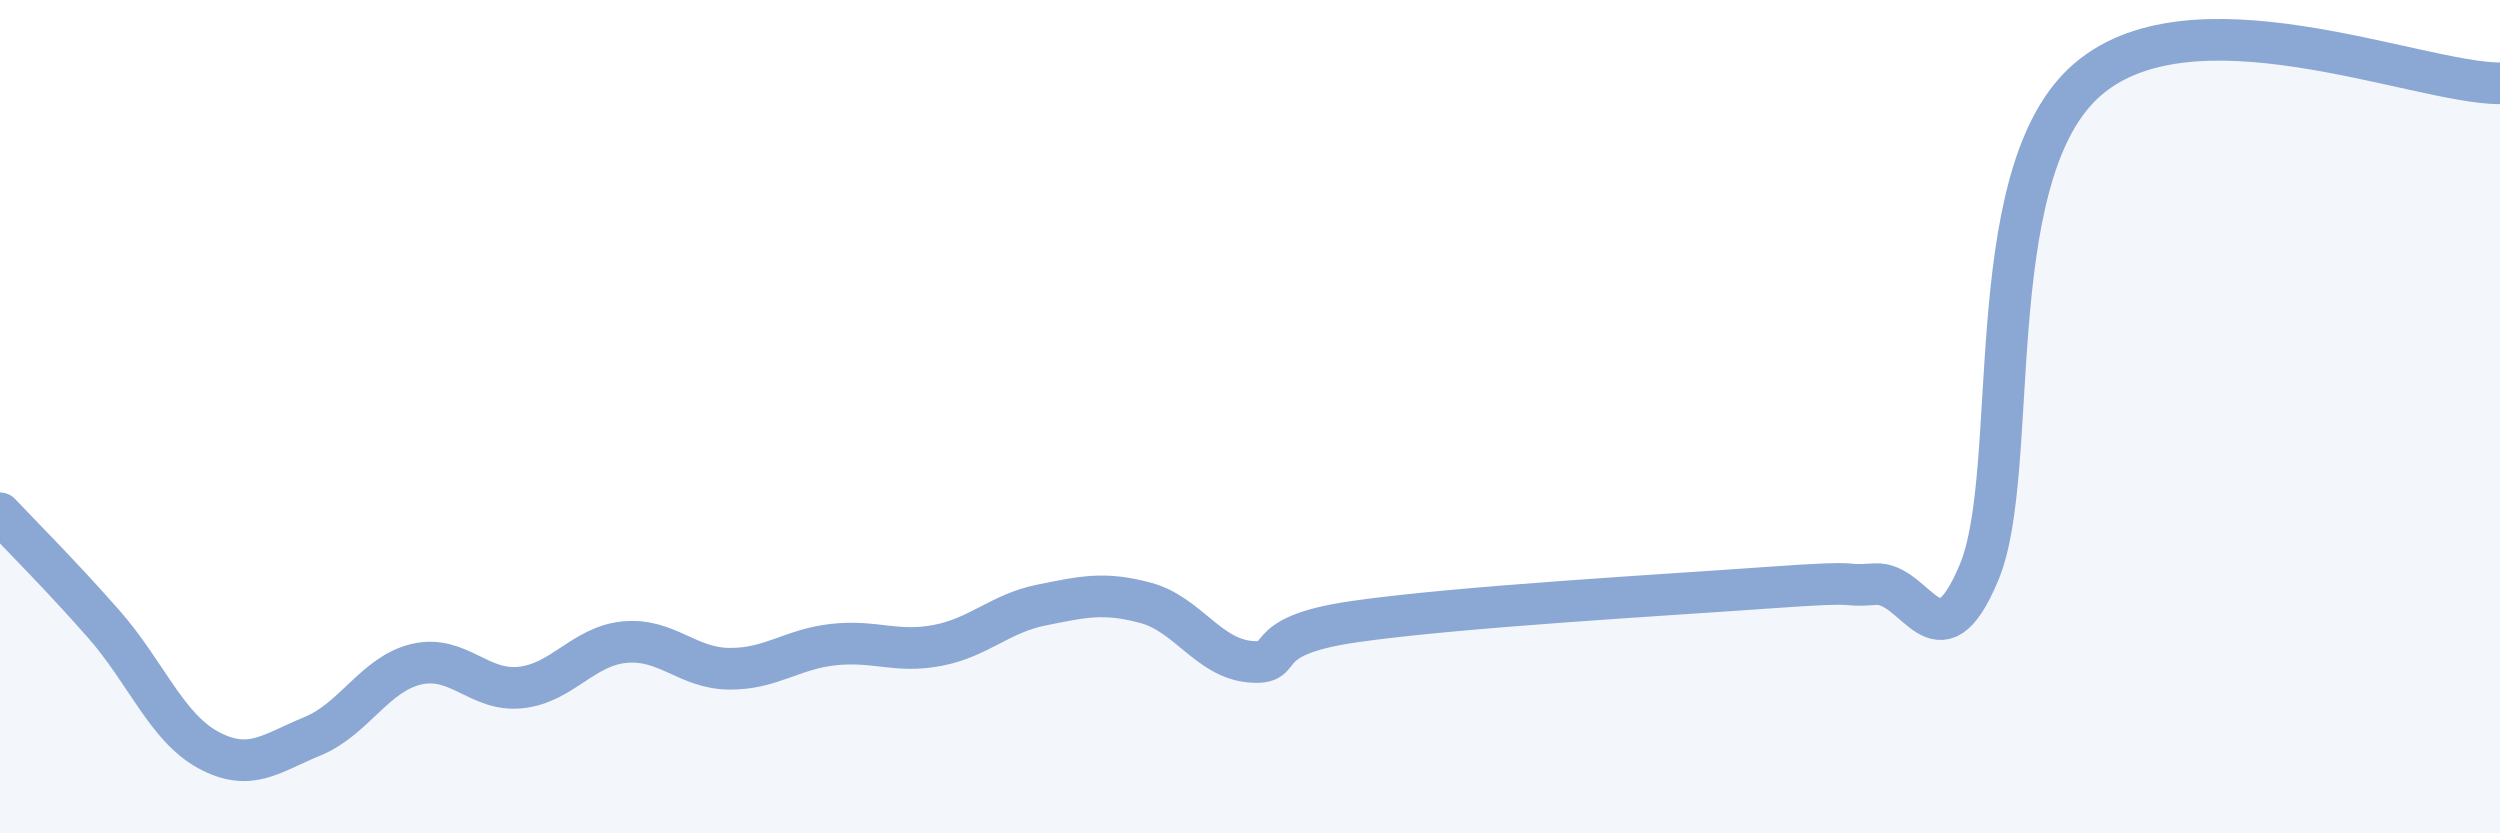
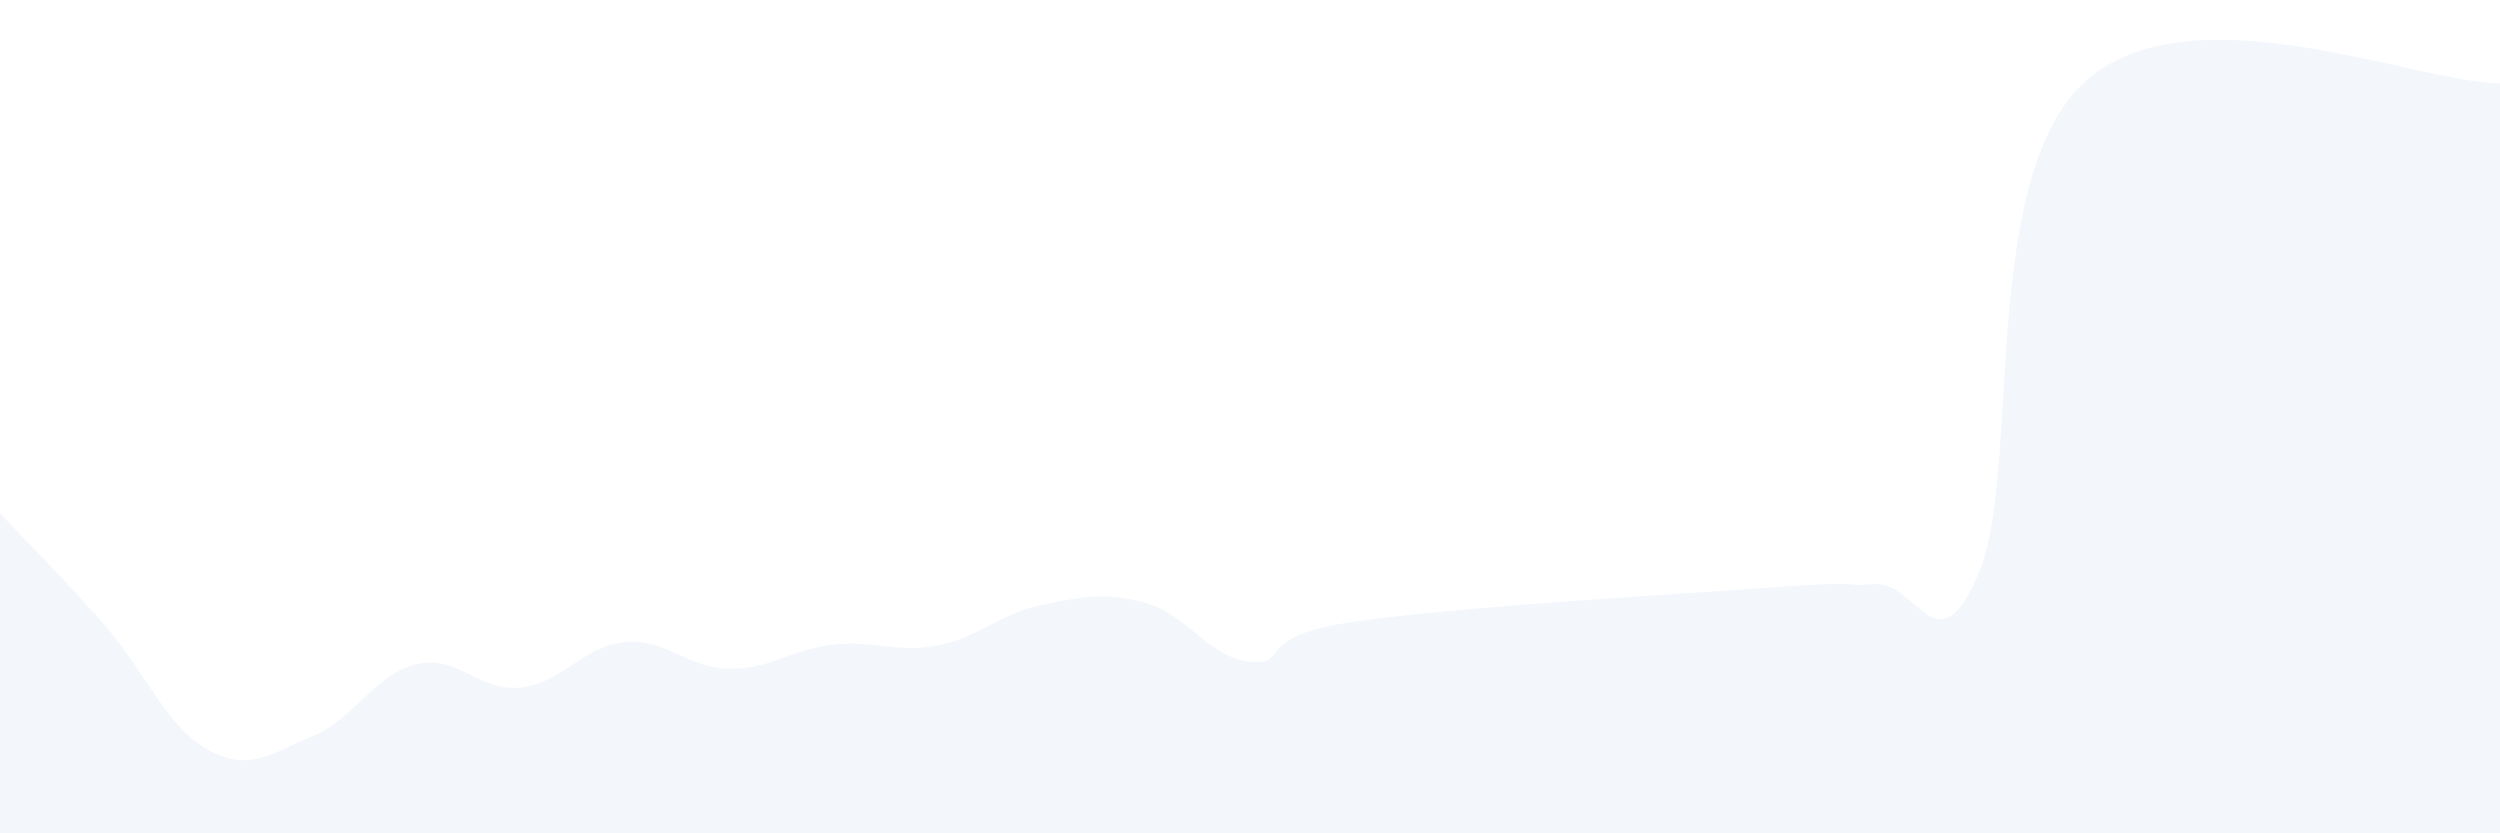
<svg xmlns="http://www.w3.org/2000/svg" width="60" height="20" viewBox="0 0 60 20">
  <path d="M 0,12.32 C 0.5,12.85 1.5,13.85 2.5,14.99 C 3.5,16.13 4,17.46 5,18 C 6,18.54 6.5,18.08 7.5,17.67 C 8.5,17.26 9,16.17 10,15.94 C 11,15.71 11.5,16.61 12.5,16.5 C 13.5,16.39 14,15.5 15,15.41 C 16,15.32 16.5,16.04 17.5,16.05 C 18.5,16.06 19,15.58 20,15.47 C 21,15.36 21.5,15.68 22.5,15.49 C 23.5,15.3 24,14.72 25,14.52 C 26,14.32 26.5,14.2 27.5,14.47 C 28.5,14.74 29,15.79 30,15.88 C 31,15.97 30,15.28 32.5,14.92 C 35,14.56 40,14.28 42.5,14.1 C 45,13.92 44,14.09 45,14.02 C 46,13.95 46.5,16.13 47.5,13.73 C 48.5,11.33 47.5,4.35 50,2 C 52.5,-0.35 58,2 60,2L60 20L0 20Z" fill="#8ba7d3" opacity="0.1" stroke-linecap="round" stroke-linejoin="round" />
-   <path d="M 0,12.32 C 0.5,12.85 1.5,13.85 2.5,14.99 C 3.5,16.13 4,17.46 5,18 C 6,18.54 6.5,18.08 7.5,17.67 C 8.5,17.26 9,16.17 10,15.94 C 11,15.71 11.5,16.61 12.5,16.5 C 13.5,16.39 14,15.5 15,15.41 C 16,15.32 16.5,16.04 17.5,16.05 C 18.5,16.06 19,15.58 20,15.47 C 21,15.36 21.5,15.68 22.5,15.49 C 23.5,15.3 24,14.72 25,14.52 C 26,14.32 26.5,14.2 27.5,14.47 C 28.5,14.74 29,15.79 30,15.88 C 31,15.97 30,15.28 32.5,14.92 C 35,14.56 40,14.28 42.5,14.1 C 45,13.92 44,14.09 45,14.02 C 46,13.95 46.5,16.13 47.5,13.73 C 48.5,11.33 47.5,4.35 50,2 C 52.5,-0.35 58,2 60,2" stroke="#8ba7d3" stroke-width="1" fill="none" stroke-linecap="round" stroke-linejoin="round" />
</svg>